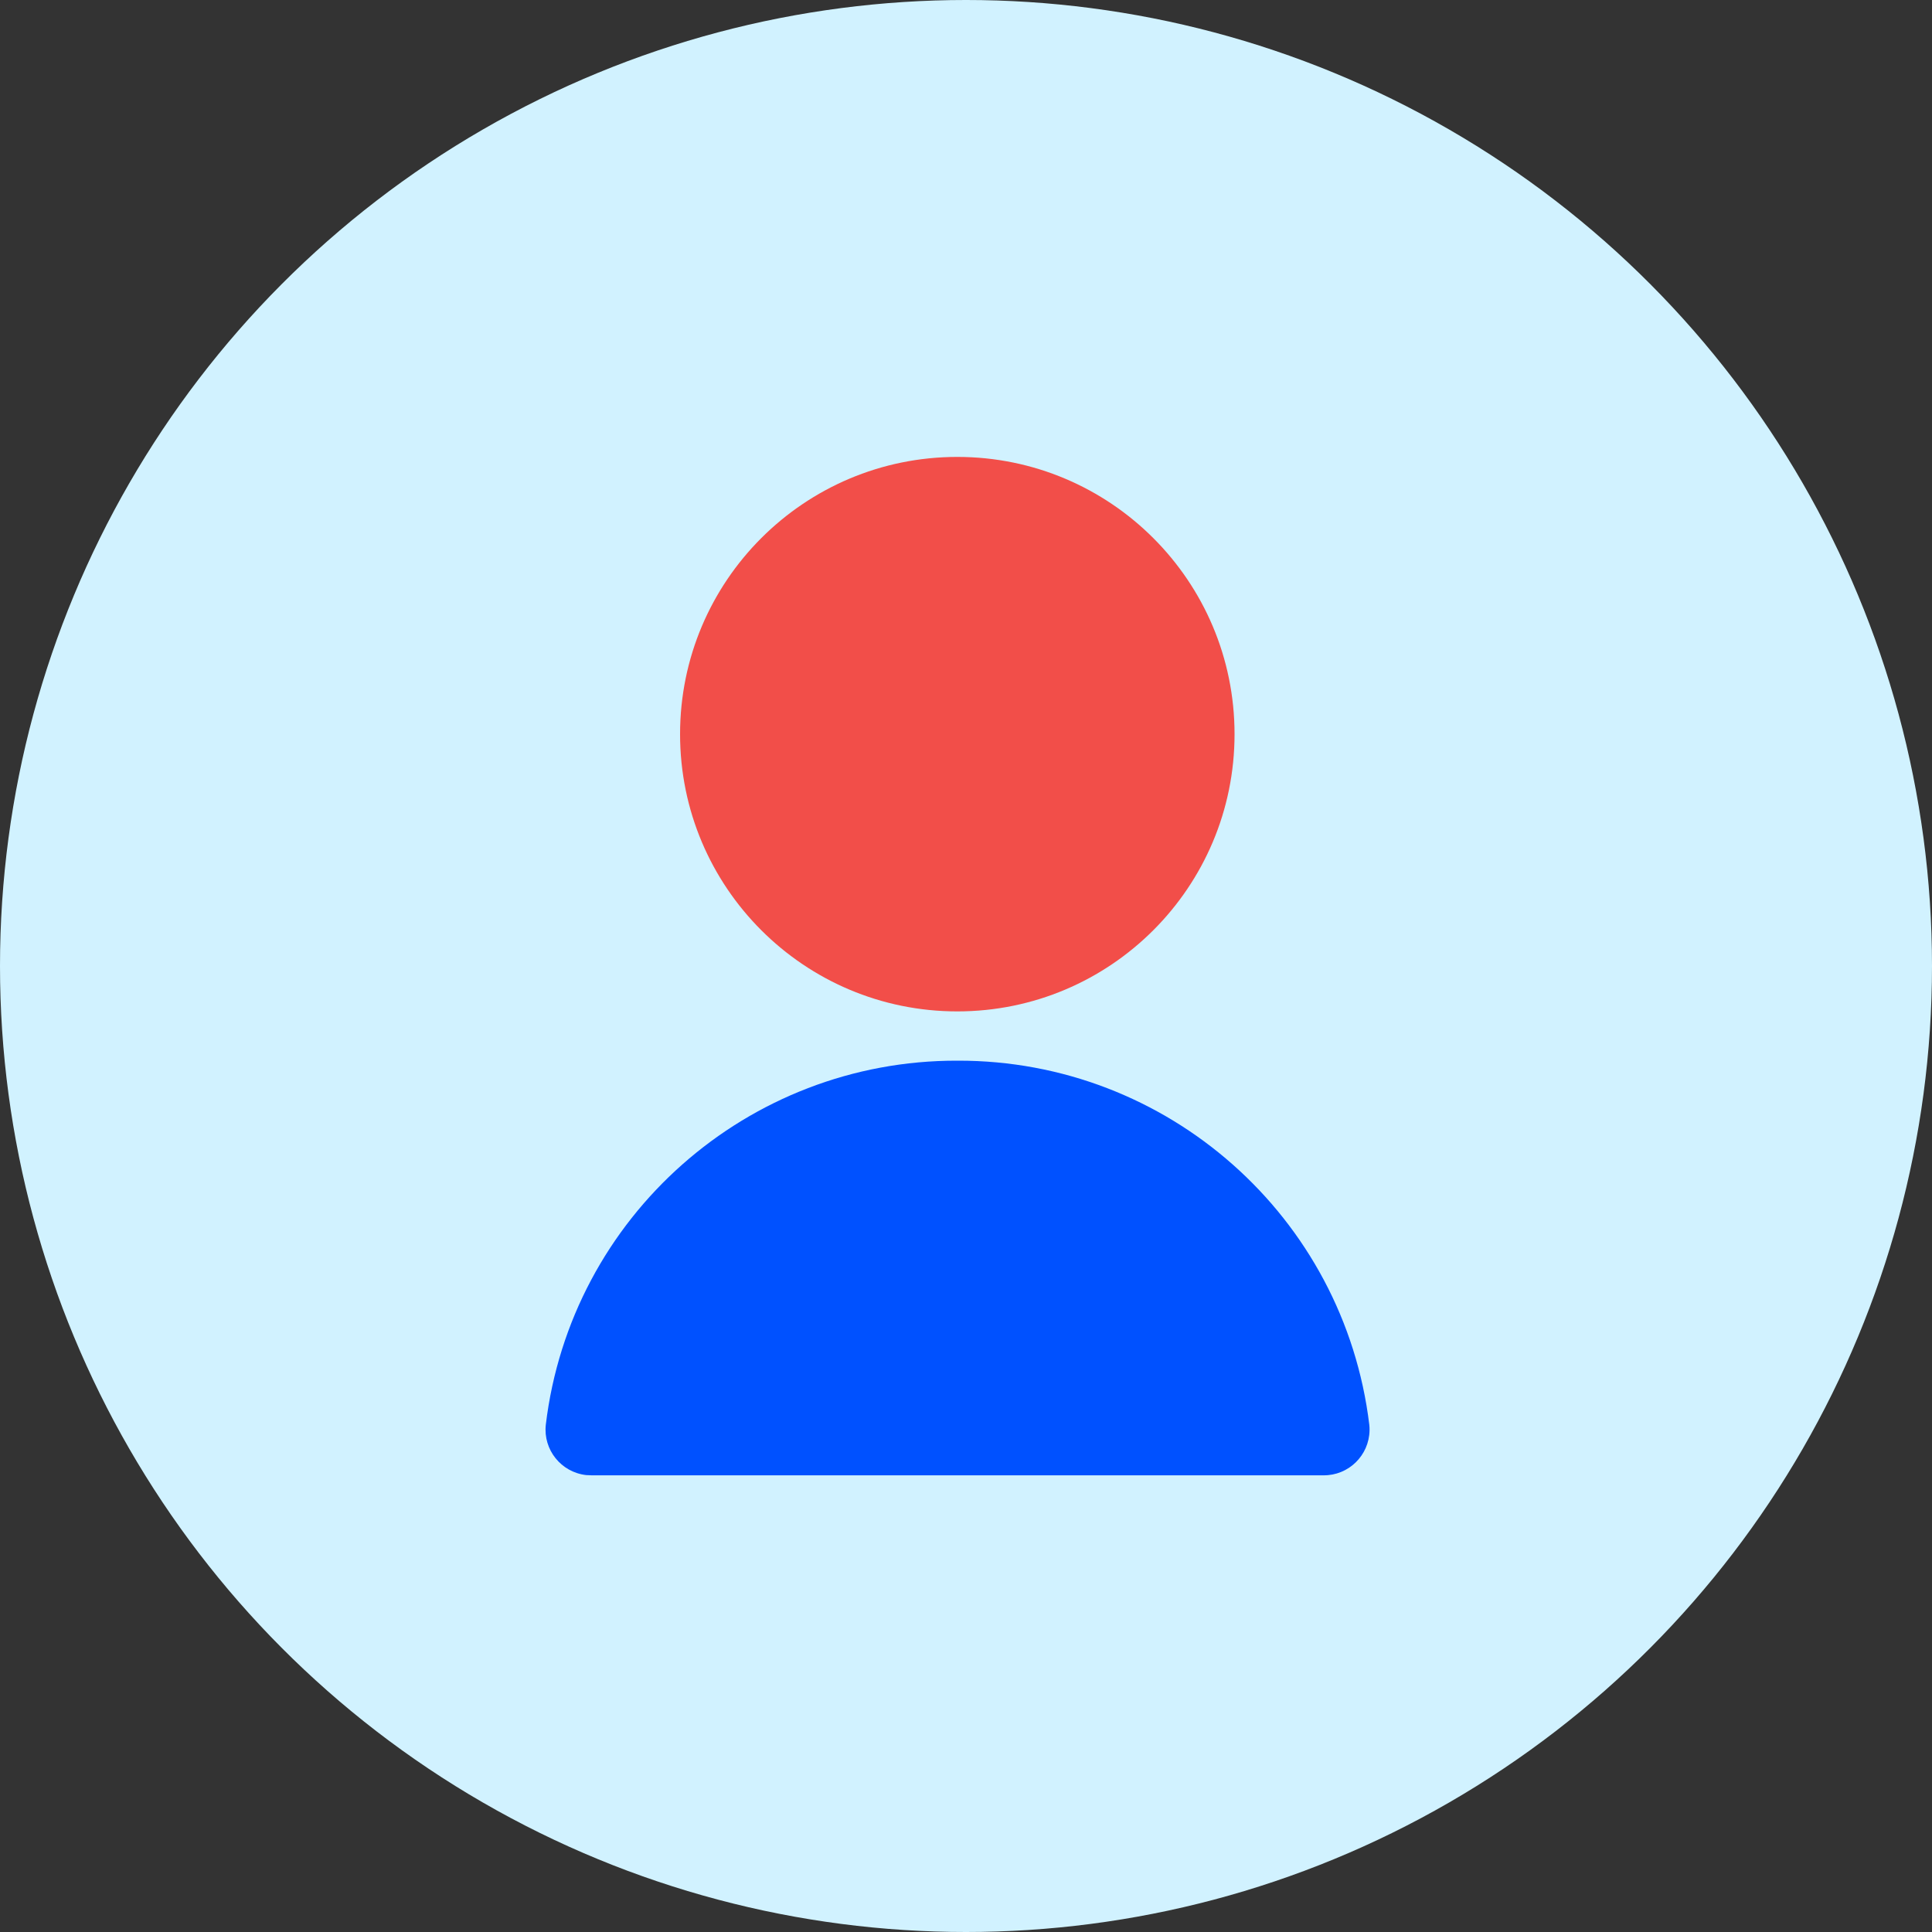
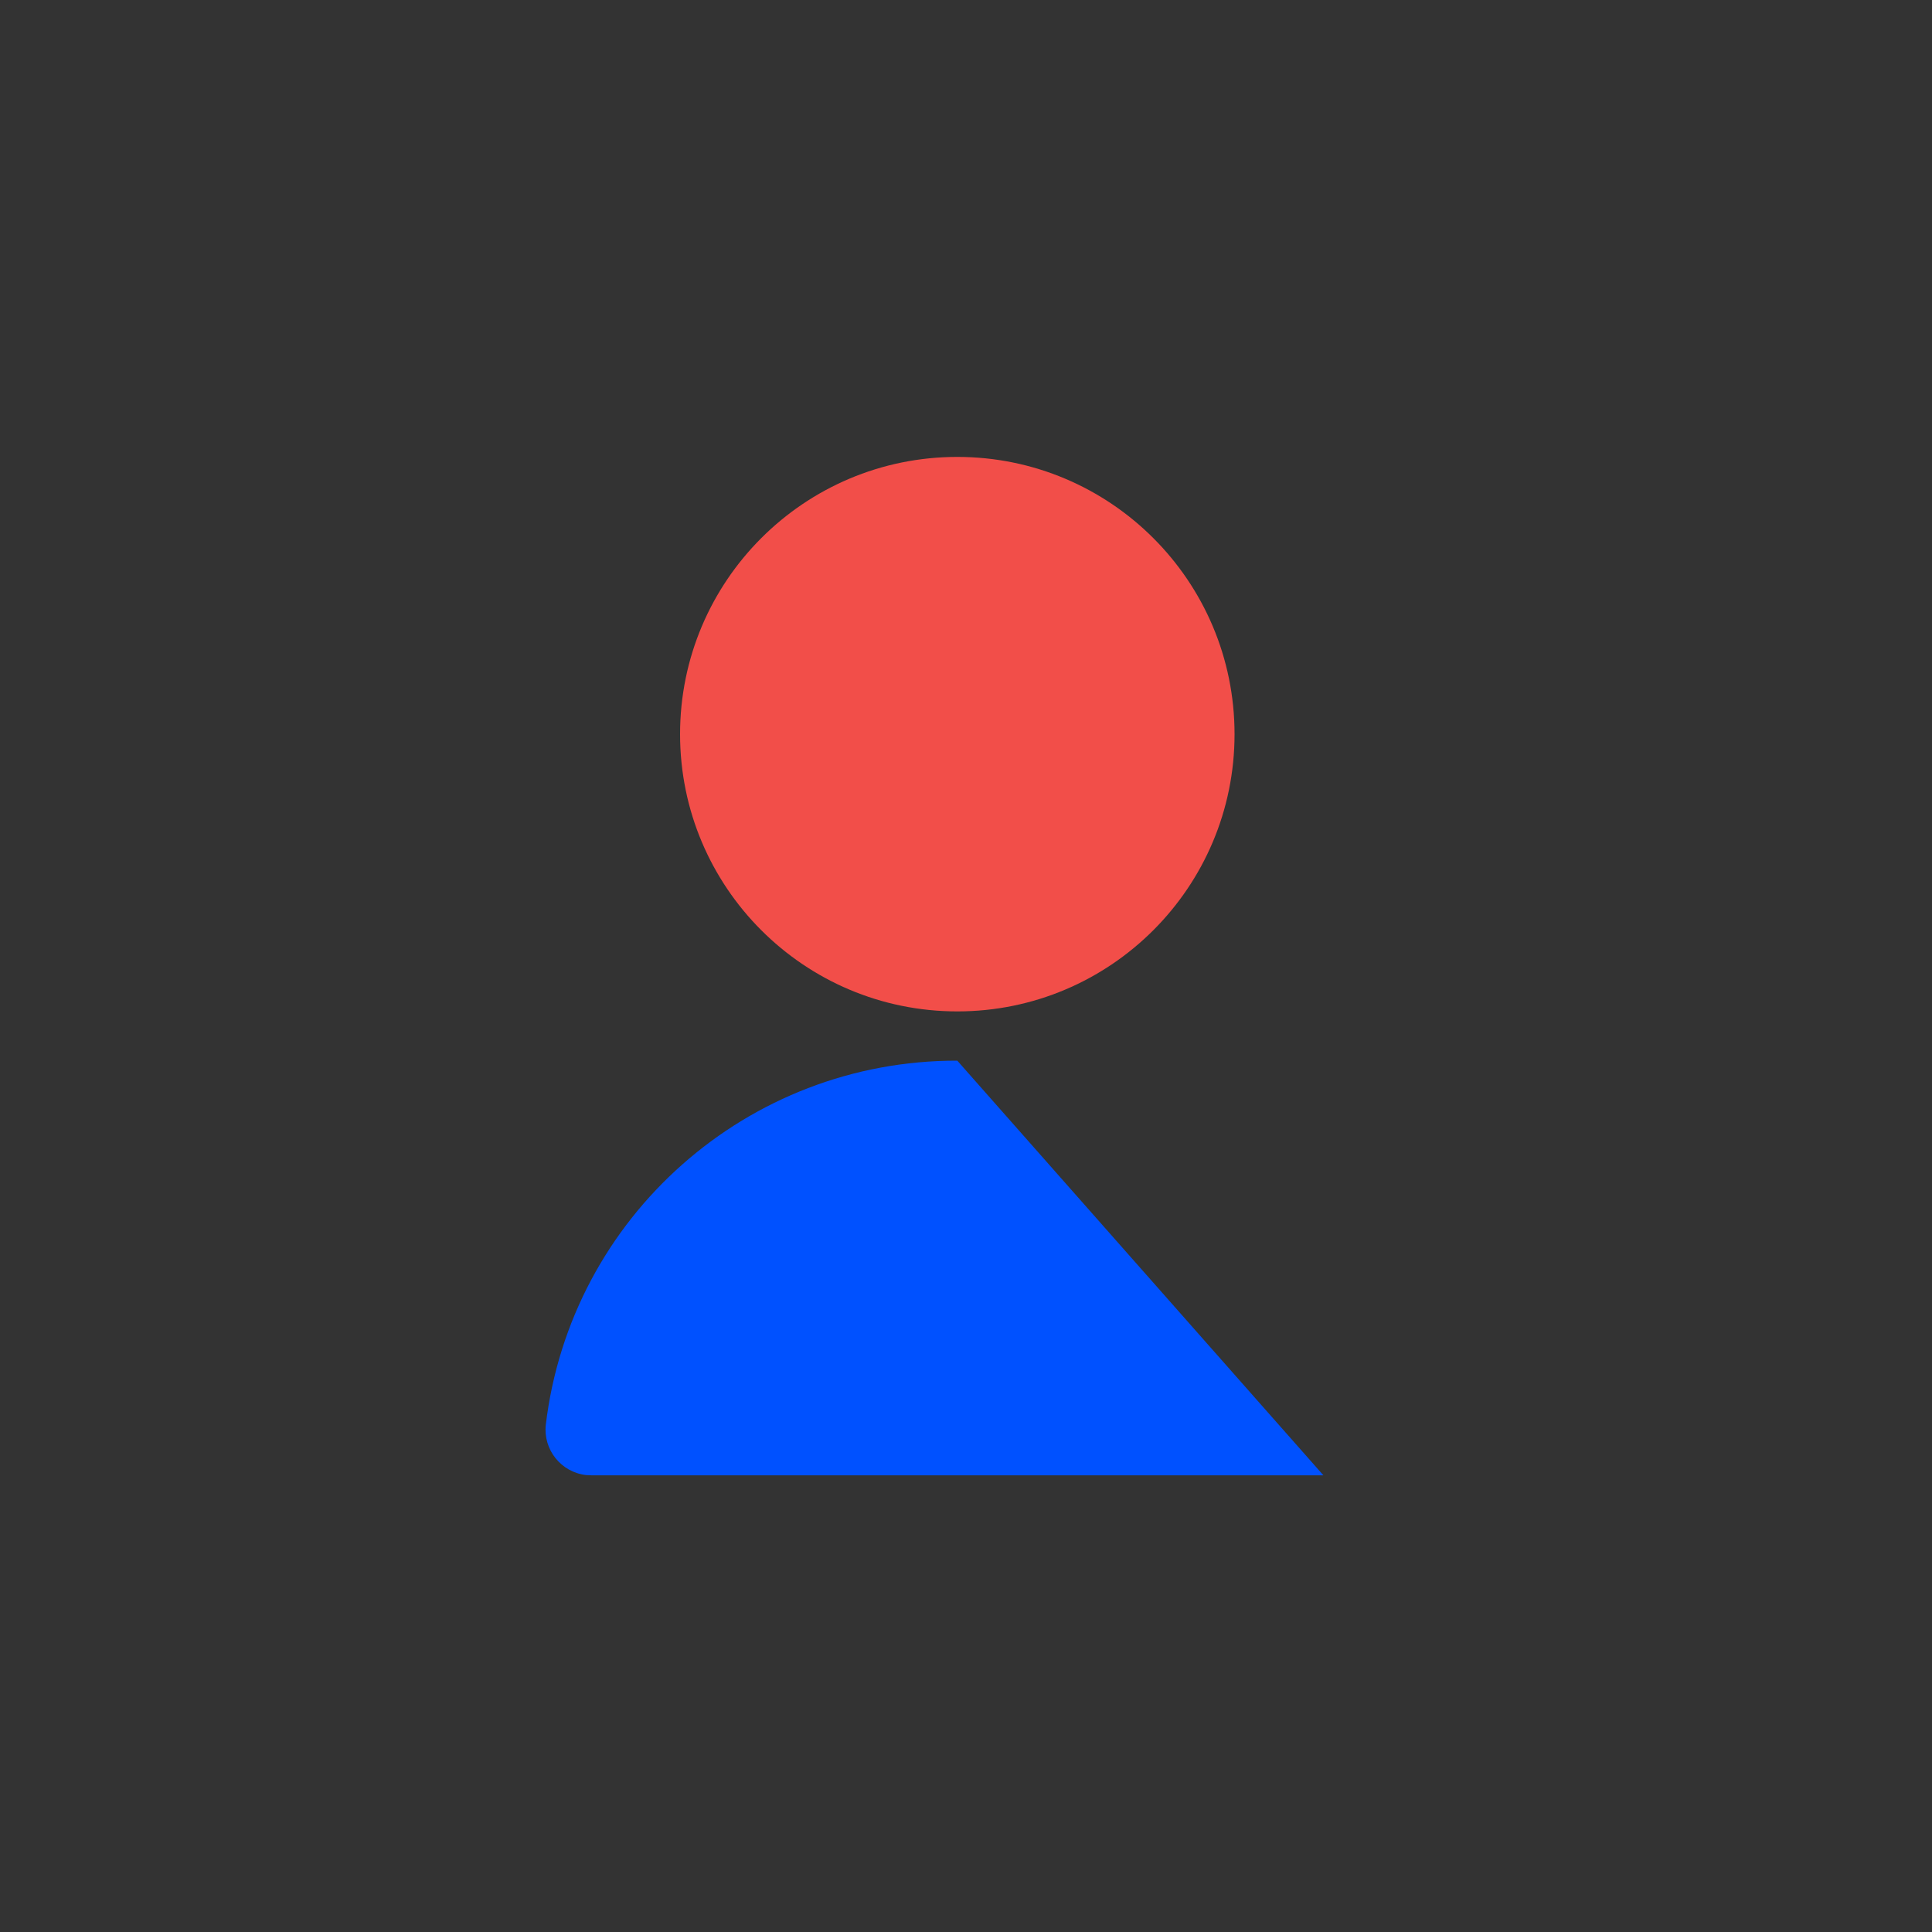
<svg xmlns="http://www.w3.org/2000/svg" id="Layer_1" data-name="Layer 1" width="80" height="80" viewBox="0 0 80 80">
  <rect x="0" y="0" width="80" height="80" fill="#333333" stroke="none" />
  <defs>
    <style>
      .cls-1 {
        fill: #0051ff;
      }

      .cls-2 {
        fill: none;
      }

      .cls-3 {
        fill: #f24e49;
      }

      .cls-4 {
        fill: #d1f2ff;
      }
    </style>
  </defs>
-   <circle class="cls-4" cx="40" cy="40" r="40" />
  <g>
-     <rect id="Rectangle_1178" data-name="Rectangle 1178" class="cls-2" x="18" y="18" width="44" height="44" />
    <circle id="Ellipse_257" data-name="Ellipse 257" class="cls-3" cx="39.64" cy="30.4" r="11.48" />
-     <path id="Path_1466" data-name="Path 1466" class="cls-1" d="M39.64,43.92c-8.68-.02-16.01,6.46-17.04,15.08-.11,1.03,.63,1.96,1.67,2.08,.08,0,.15,.01,.23,.01h30.3c1.04,.01,1.89-.82,1.91-1.86,0-.08,0-.15-.01-.23-1.04-8.62-8.36-15.1-17.04-15.08Z" />
+     <path id="Path_1466" data-name="Path 1466" class="cls-1" d="M39.64,43.92c-8.68-.02-16.01,6.46-17.04,15.08-.11,1.03,.63,1.96,1.67,2.08,.08,0,.15,.01,.23,.01h30.3Z" />
  </g>
</svg>